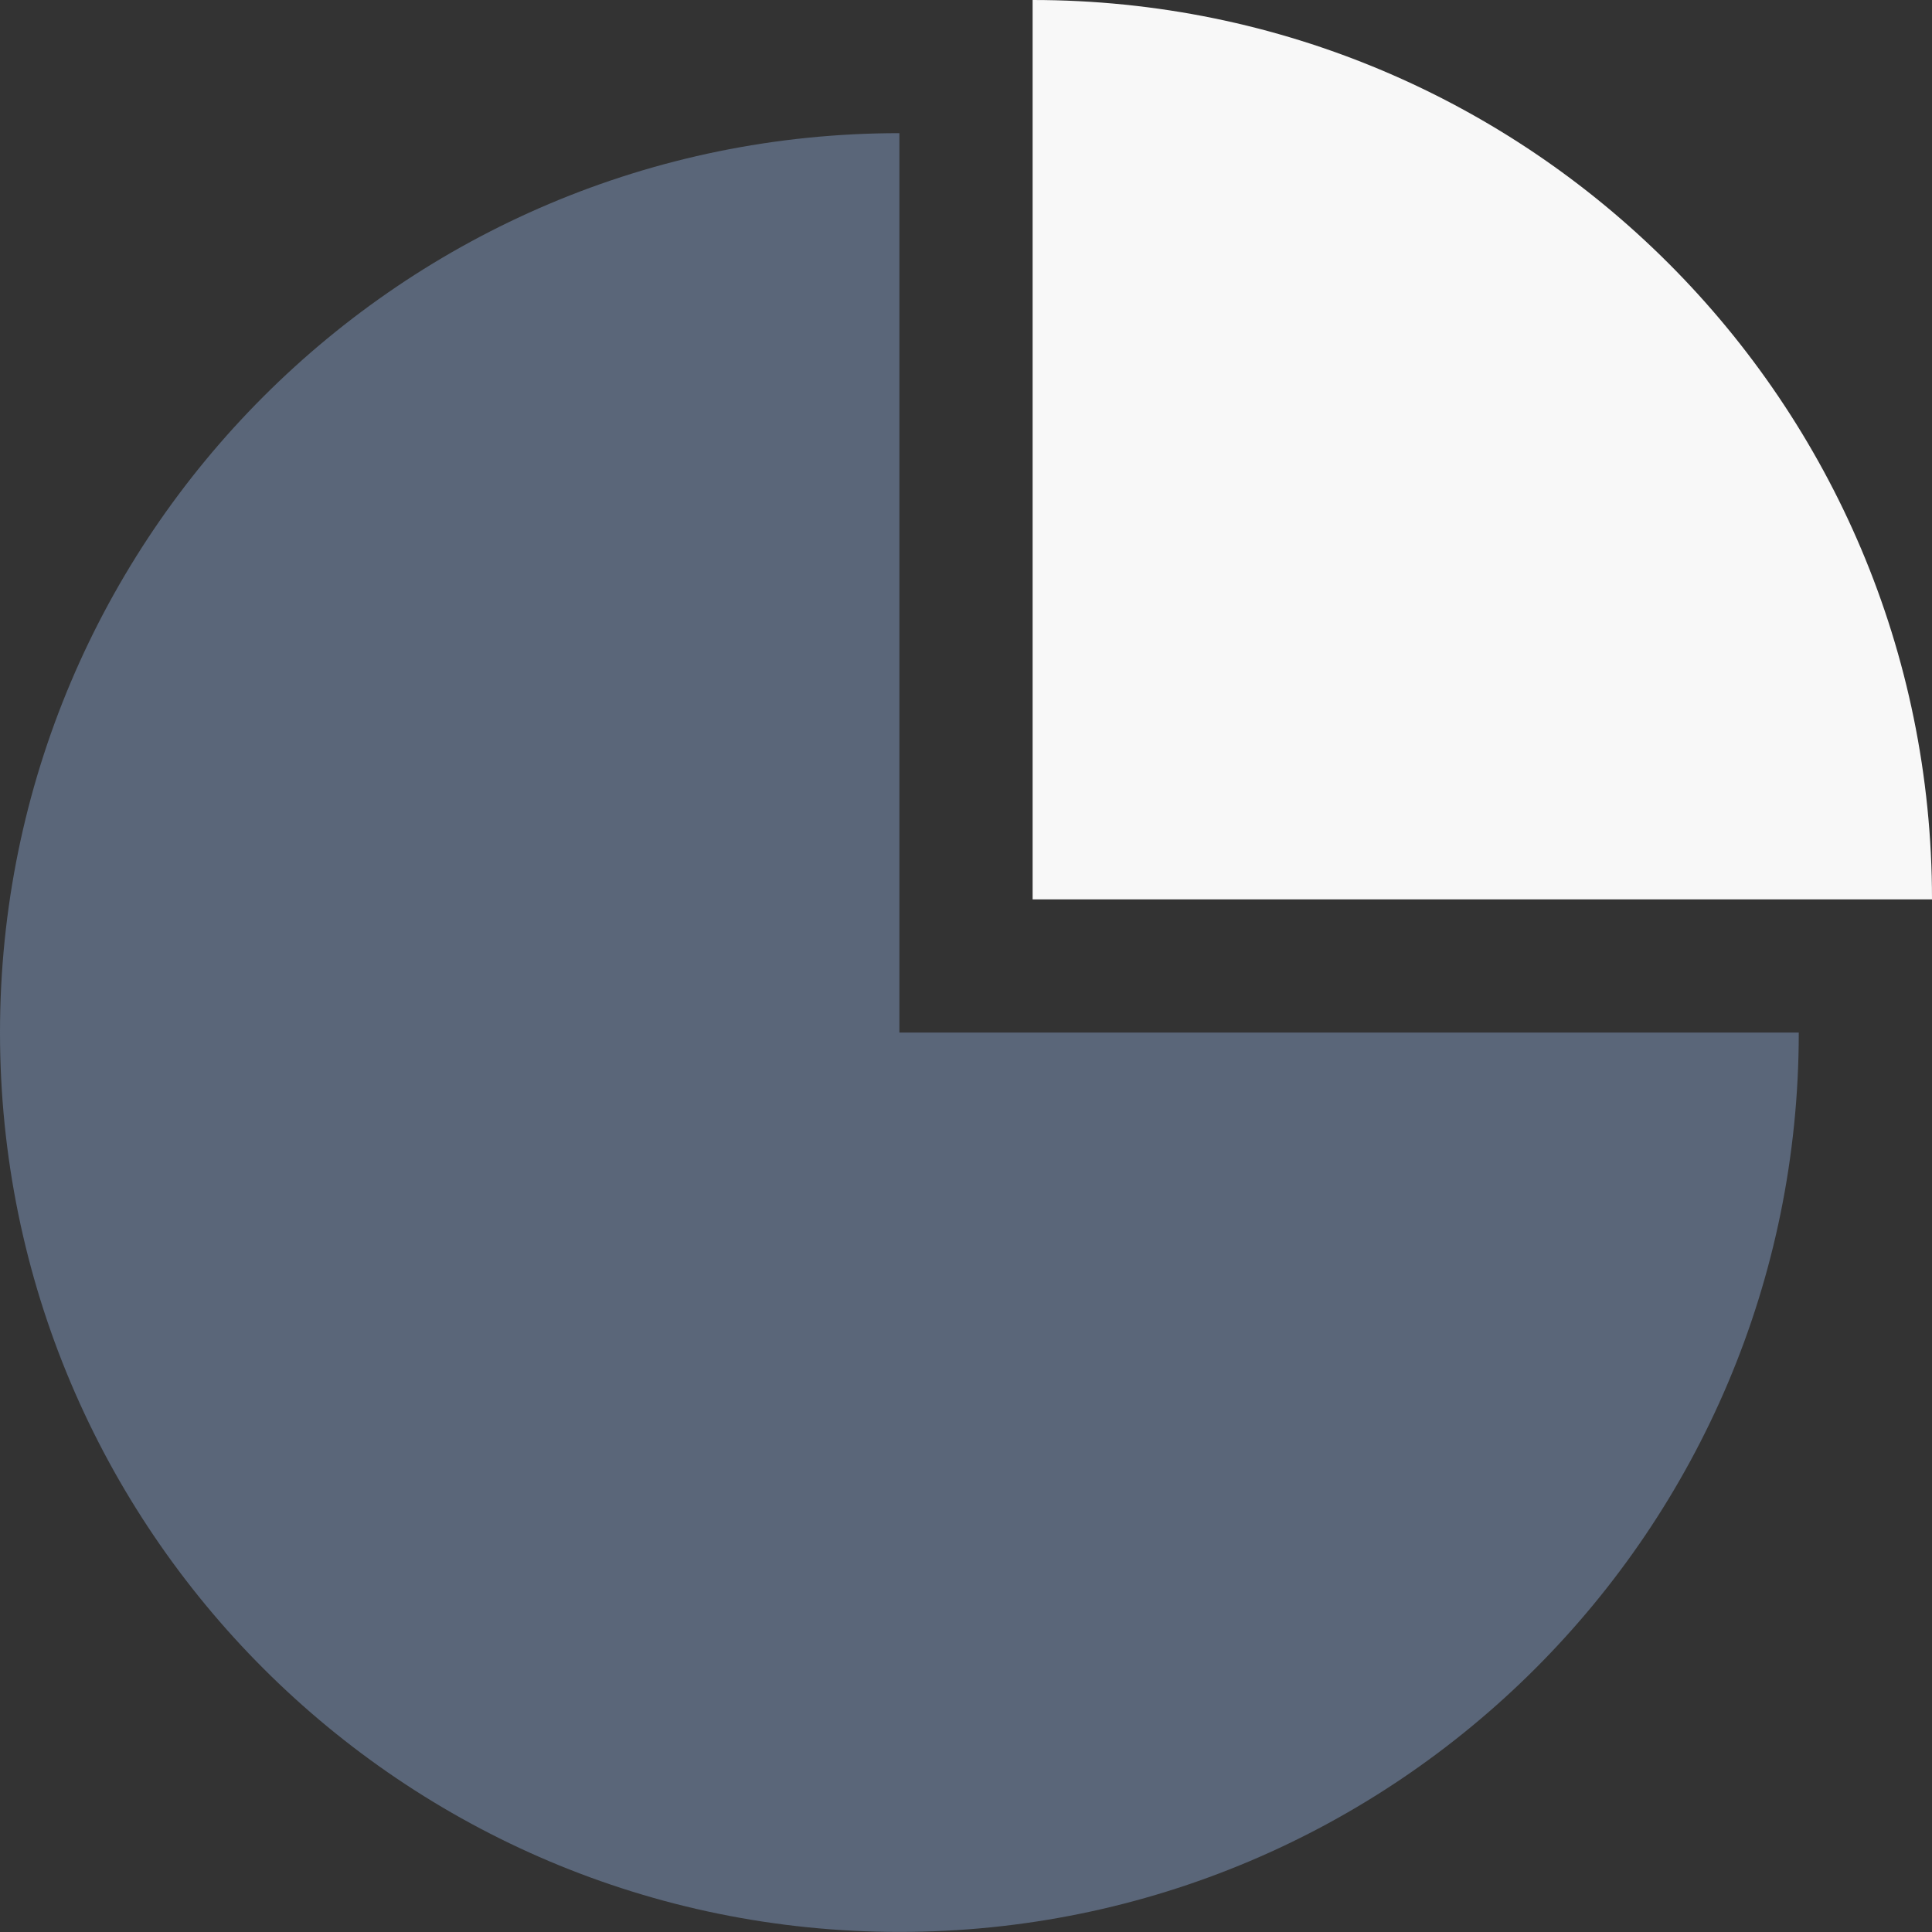
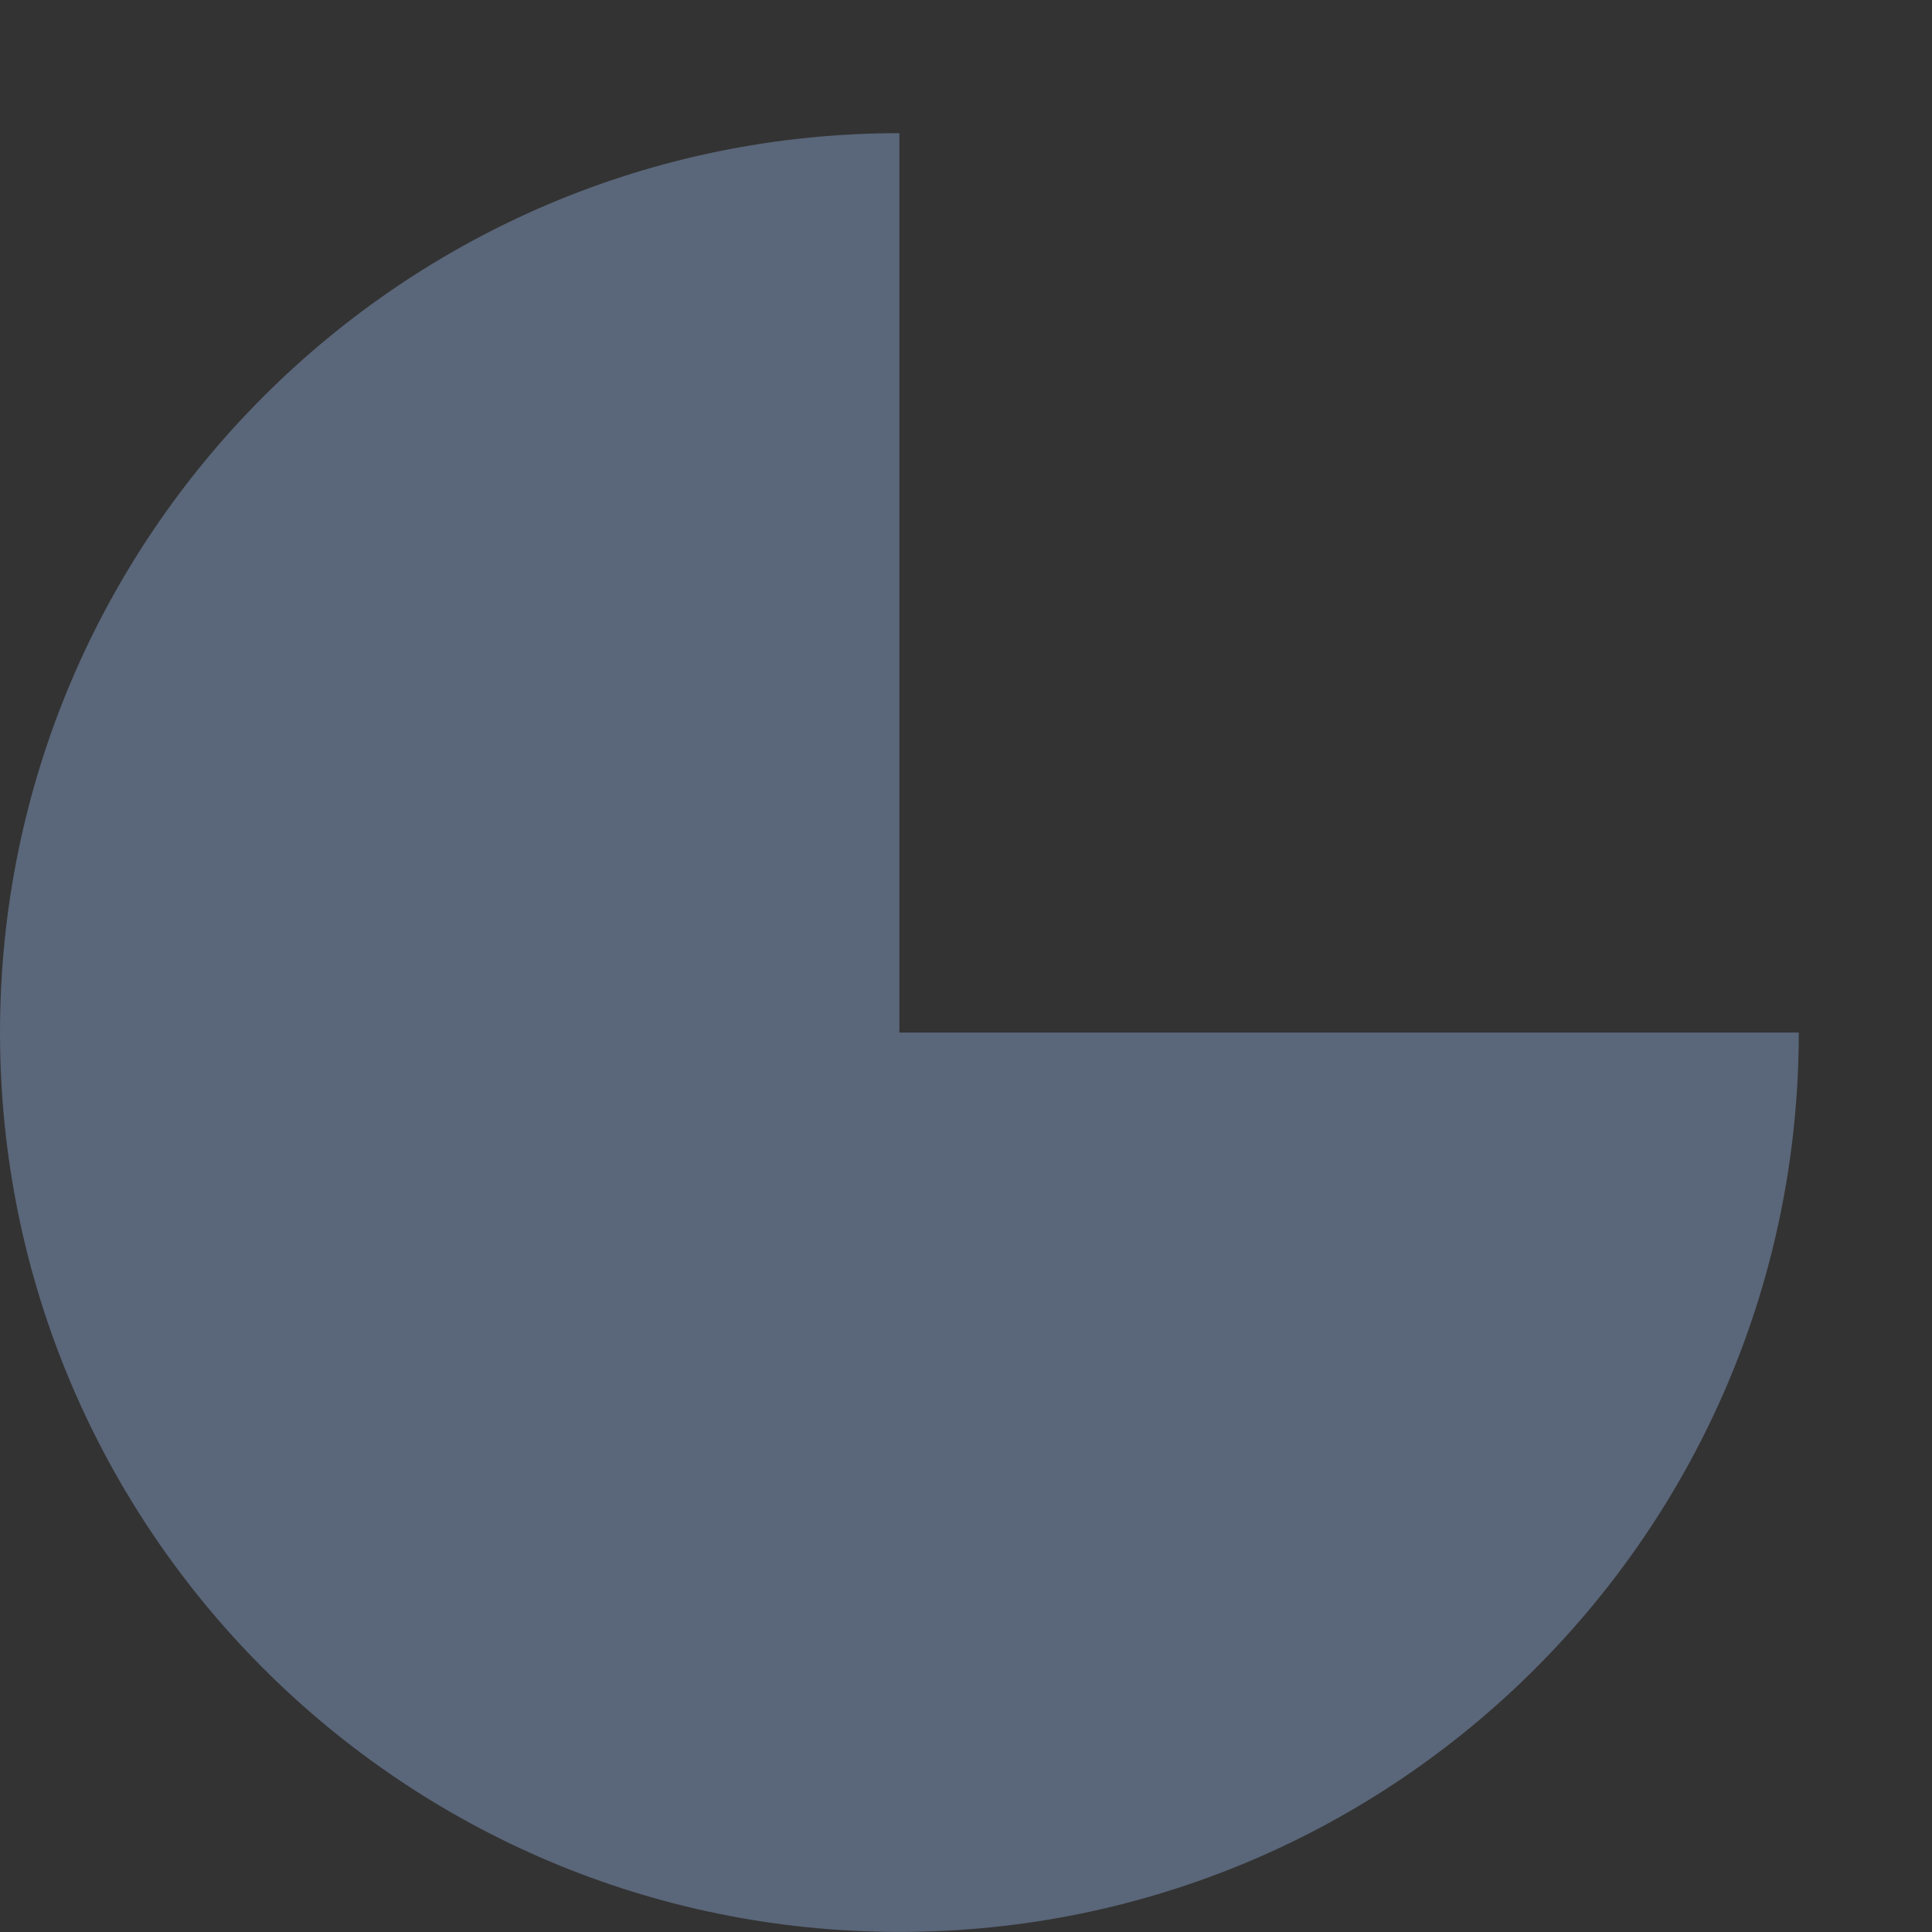
<svg xmlns="http://www.w3.org/2000/svg" width="25" height="25" viewBox="0 0 25 25" fill="none">
  <rect x="0" y="0" width="25" height="25" fill="#333333" stroke="none" />
  <g clip-path="url(#clip0_340_7678)">
-     <path d="M13.362 0V11.638H25C25 5.21 19.79 0 13.362 0Z" fill="#F8F8F8" />
    <path d="M0 13.361C0 19.789 5.21 24.999 11.638 24.999C18.066 24.999 23.276 19.789 23.276 13.361H11.638V1.723C5.21 1.723 0 6.934 0 13.361Z" fill="#5A6679" />
  </g>
  <defs>
    <clipPath id="clip0_340_7678">
      <rect width="25" height="25" fill="white" />
    </clipPath>
  </defs>
</svg>